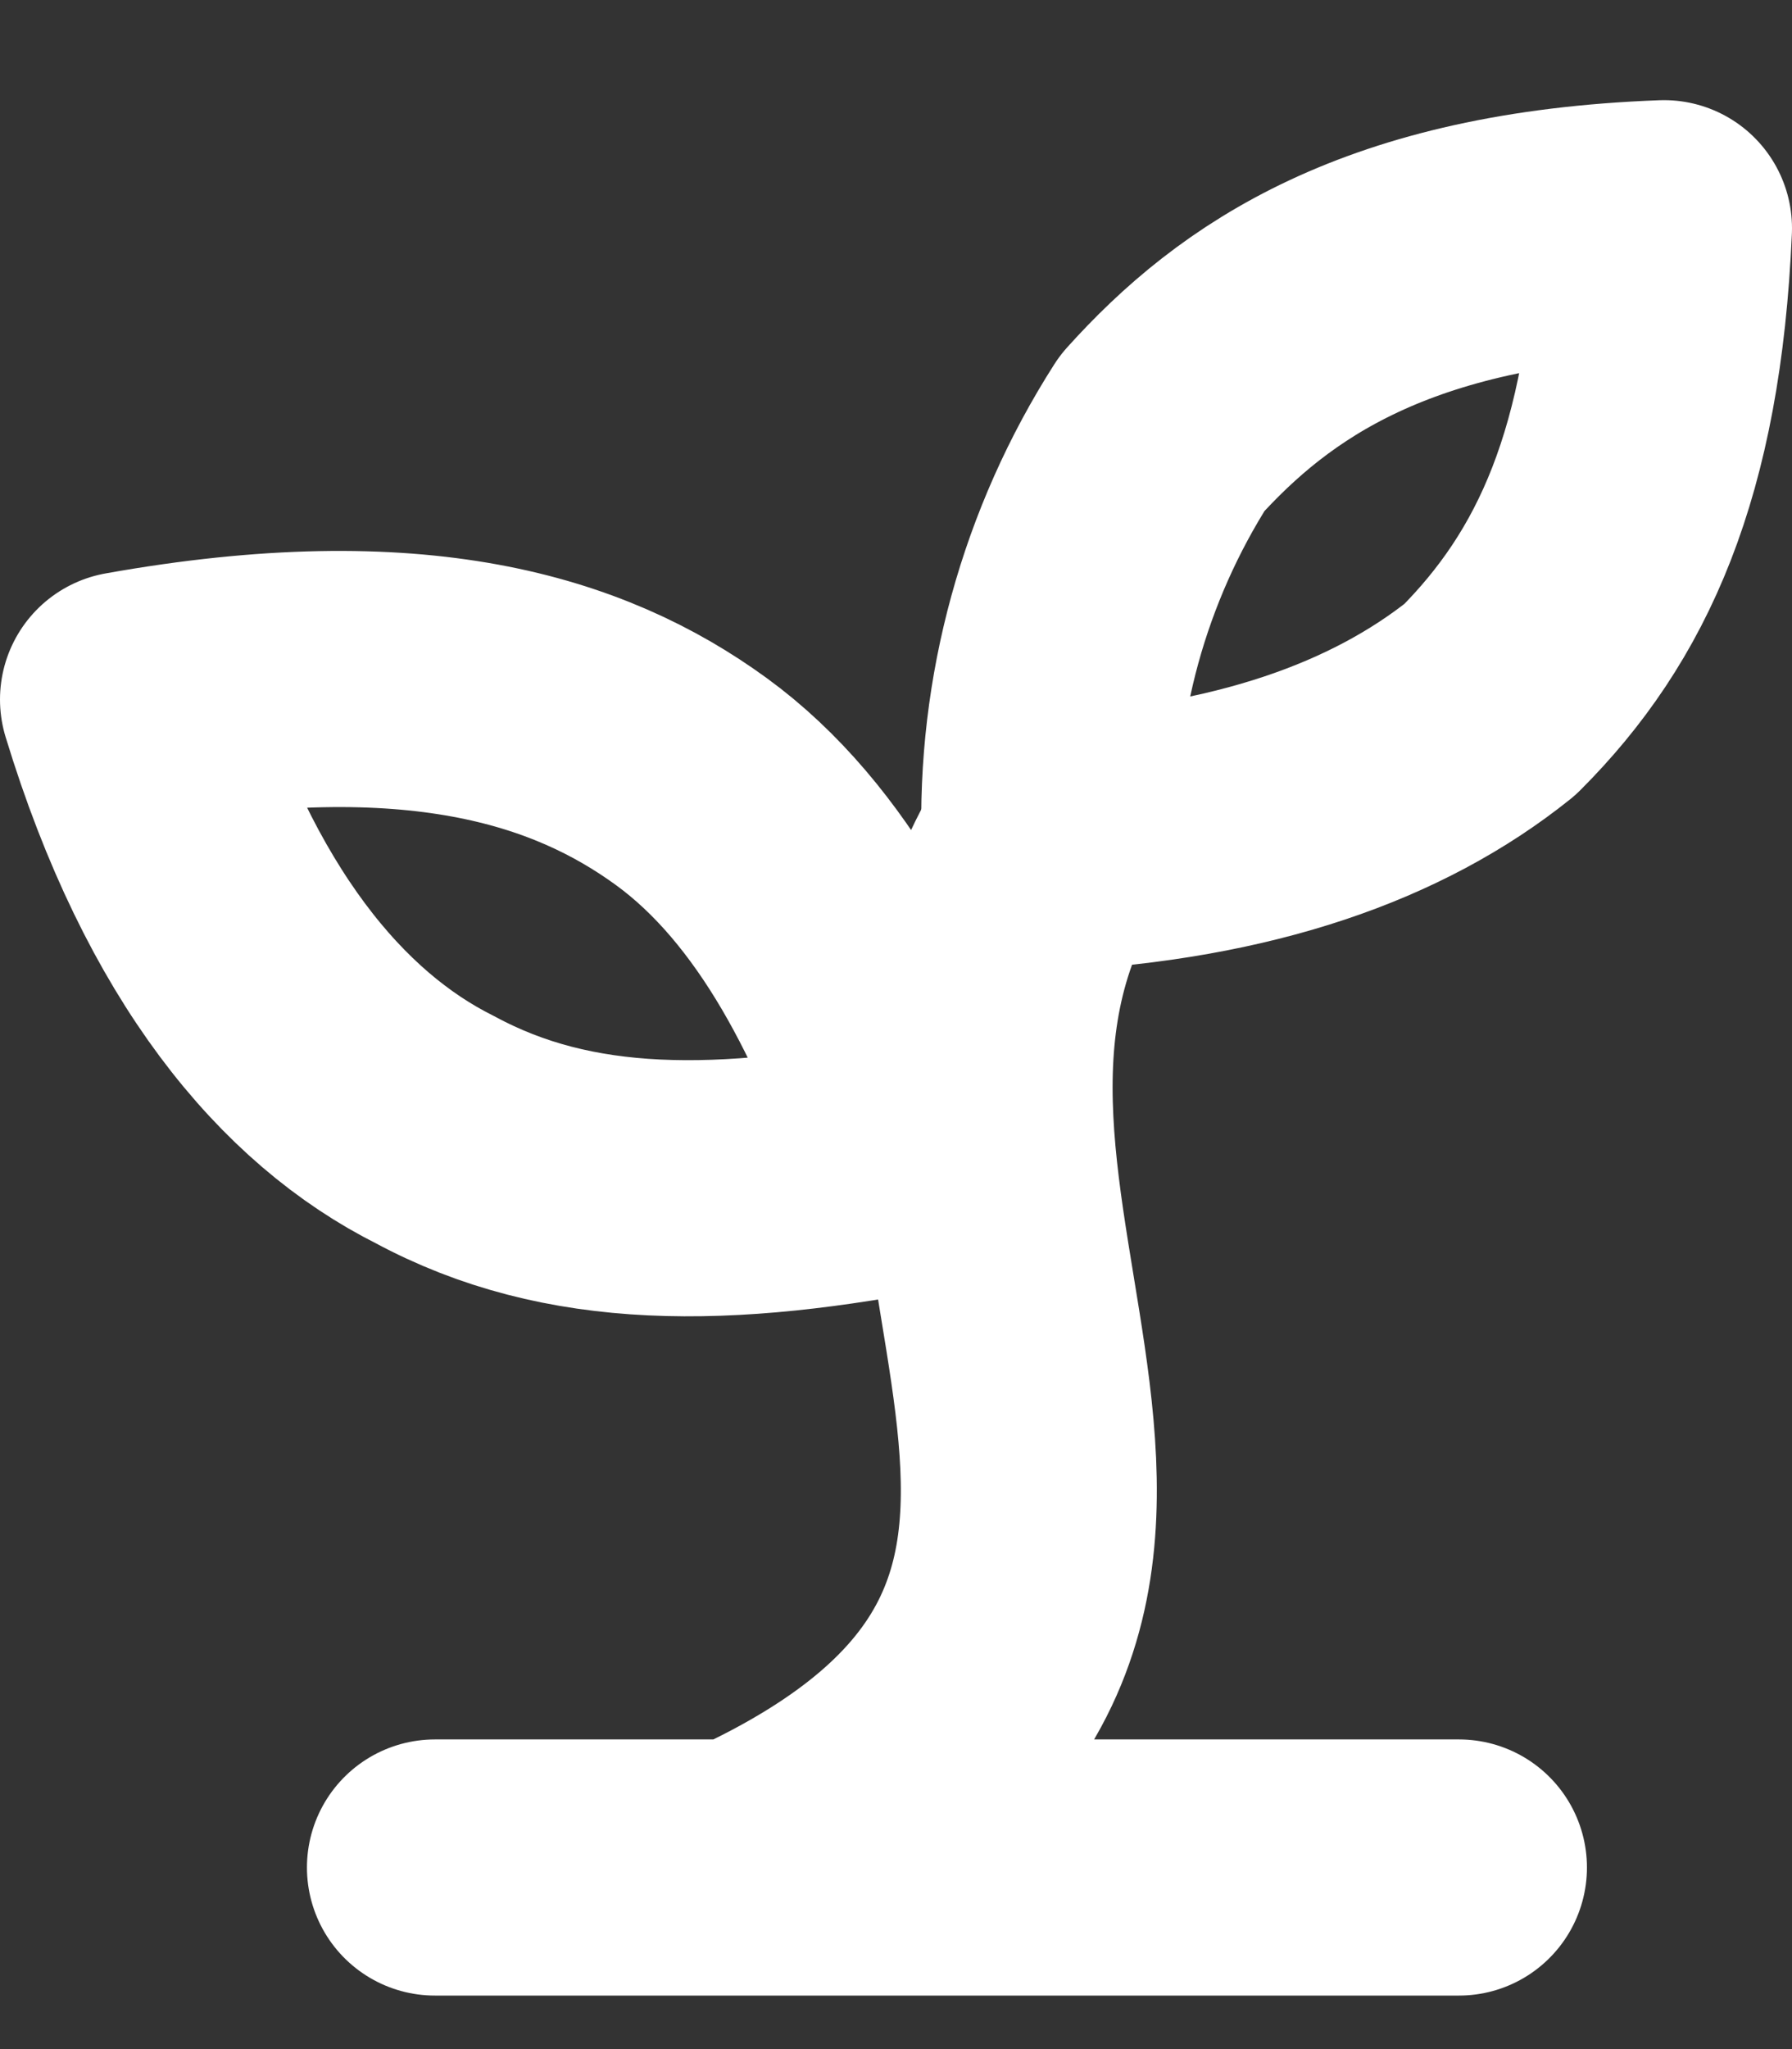
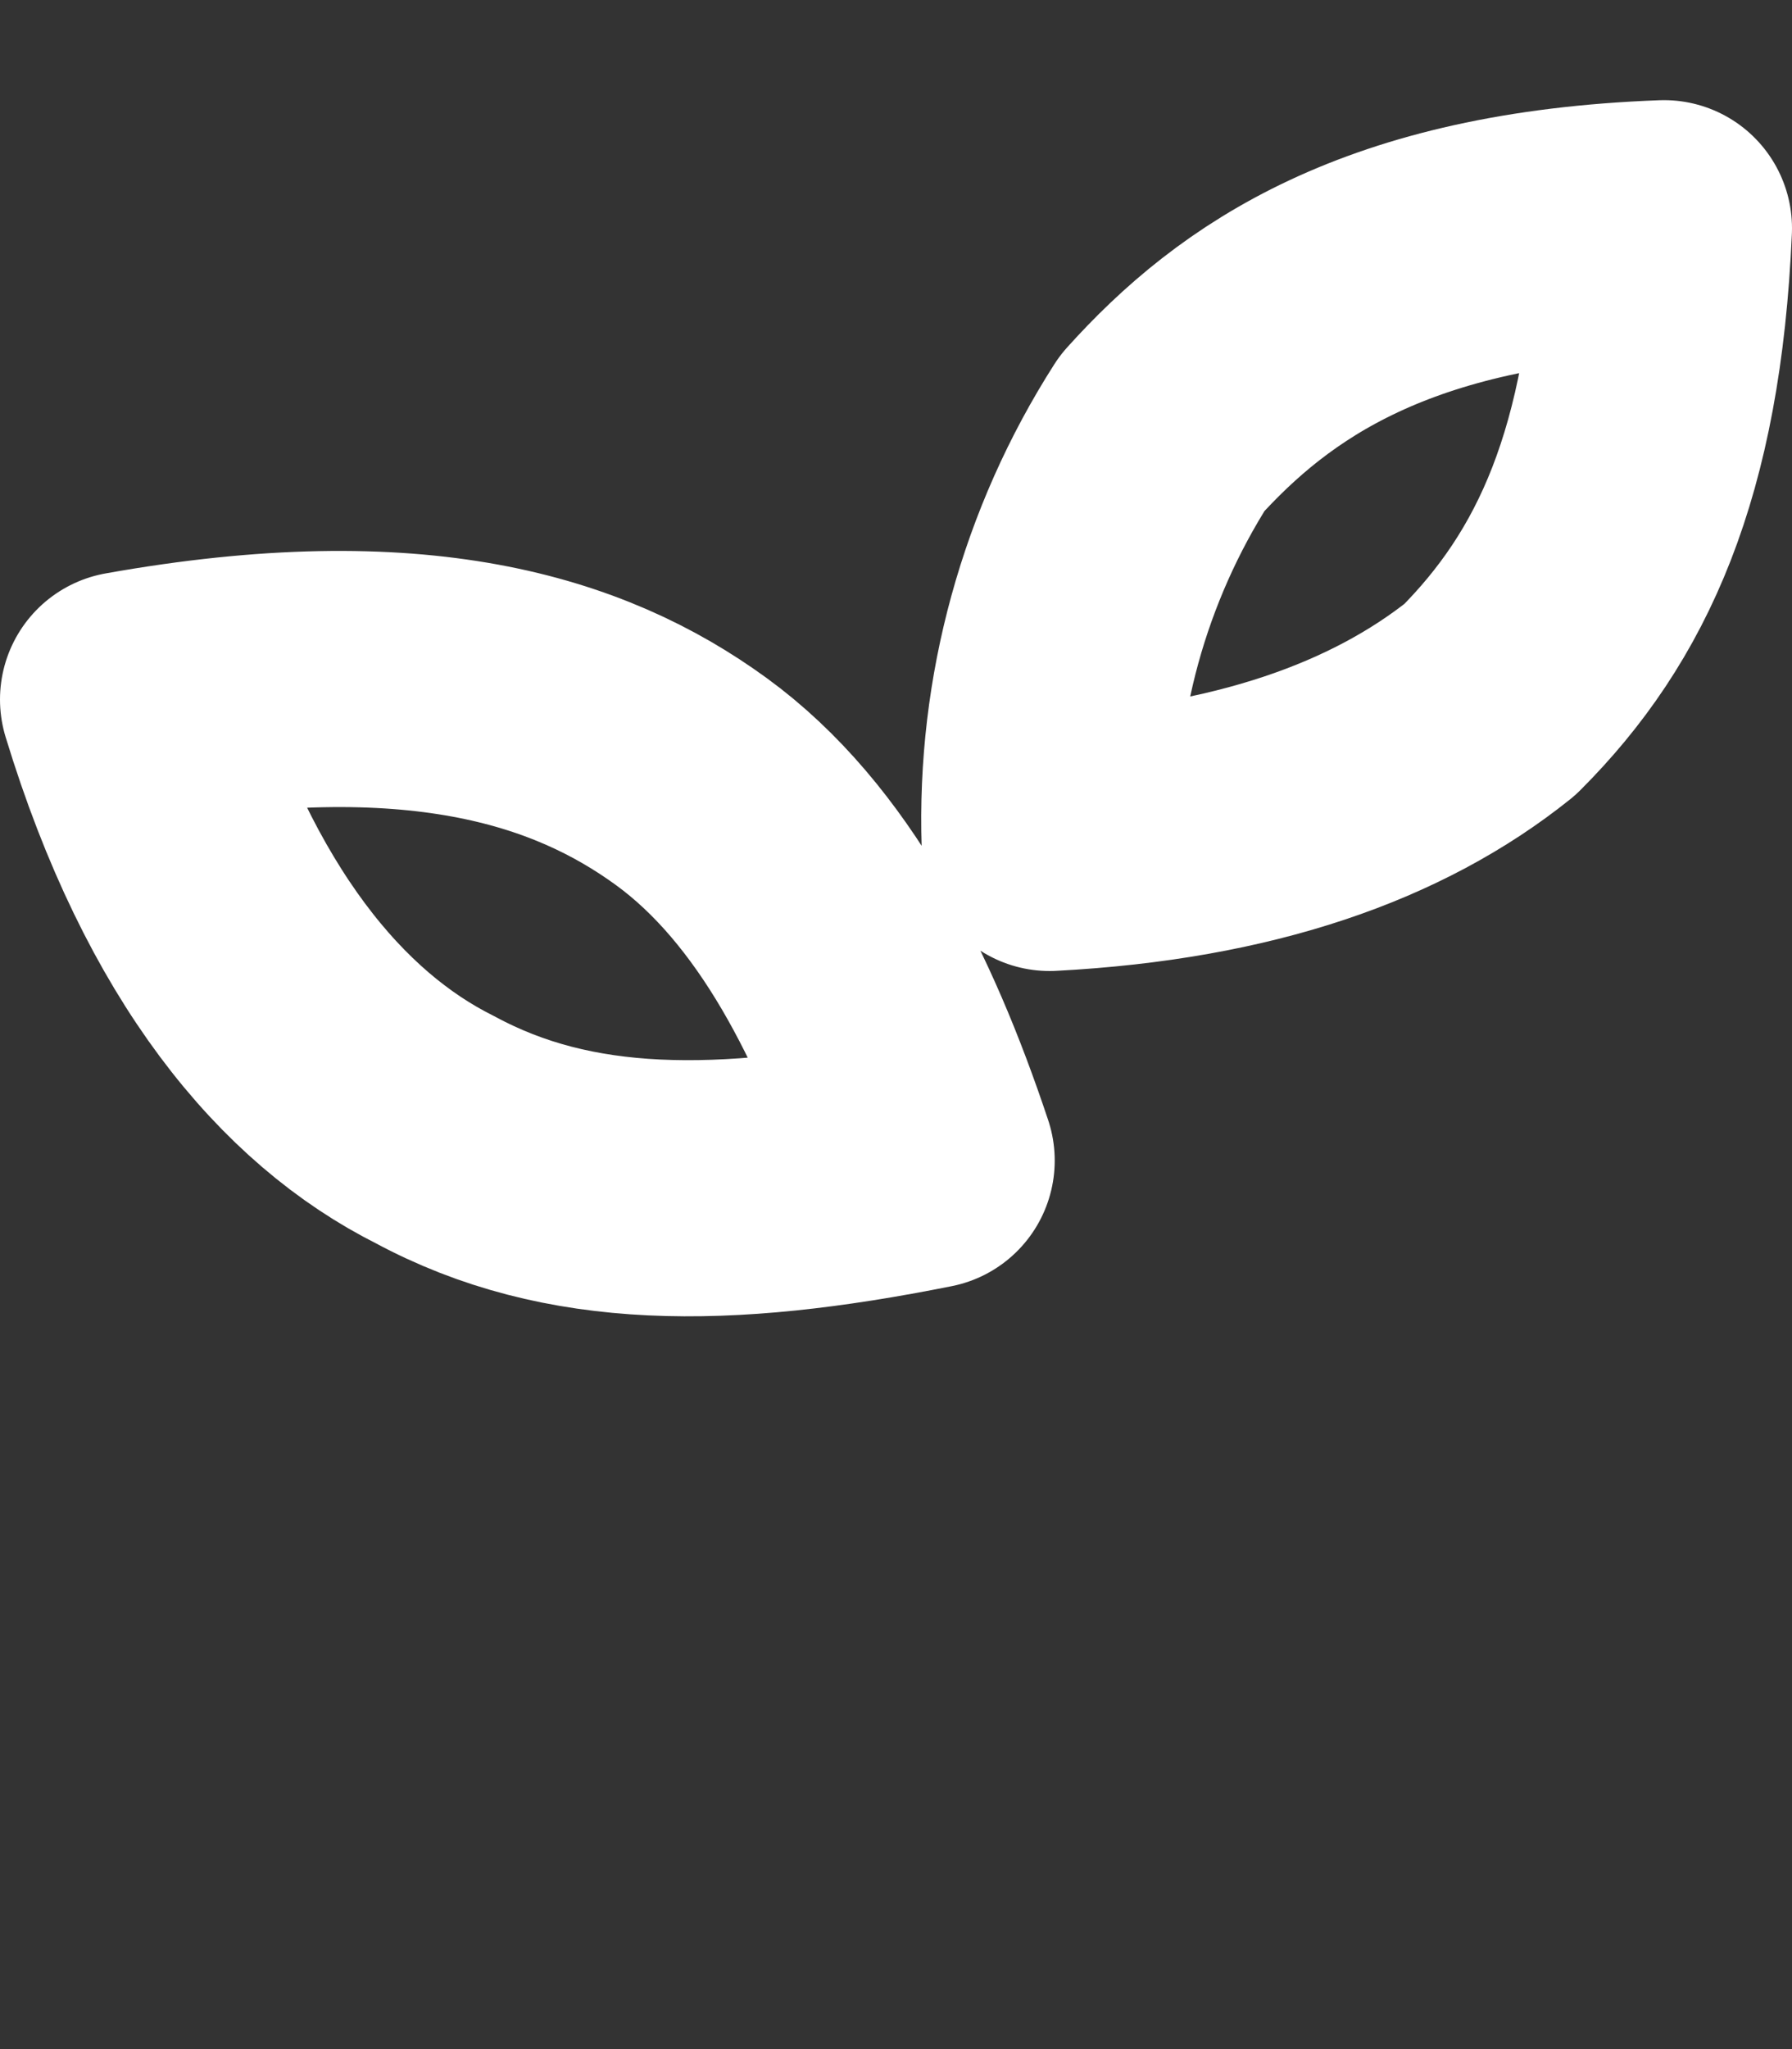
<svg xmlns="http://www.w3.org/2000/svg" width="14" height="16" viewBox="0 0 14 16" fill="none">
  <rect x="0" y="0" width="14" height="16" fill="#333333" stroke="none" />
-   <path d="M3.398 14.582H11.398M5.798 14.582C10.198 12.582 6.438 9.462 8.198 6.582" stroke="white" stroke-width="2" stroke-linecap="round" stroke-linejoin="round" />
  <path d="M5.4 6.102C6.28 6.742 6.84 7.862 7.24 9.062C5.64 9.382 4.44 9.382 3.4 8.822C2.44 8.342 1.56 7.302 1 5.462C3.24 5.062 4.52 5.462 5.4 6.102ZM9.08 3.382C8.47 4.335 8.163 5.451 8.2 6.582C9.72 6.502 10.84 6.102 11.64 5.462C12.44 4.662 12.92 3.622 13 1.782C10.84 1.862 9.8 2.582 9.08 3.382Z" stroke="white" stroke-width="2" stroke-linecap="round" stroke-linejoin="round" />
</svg>